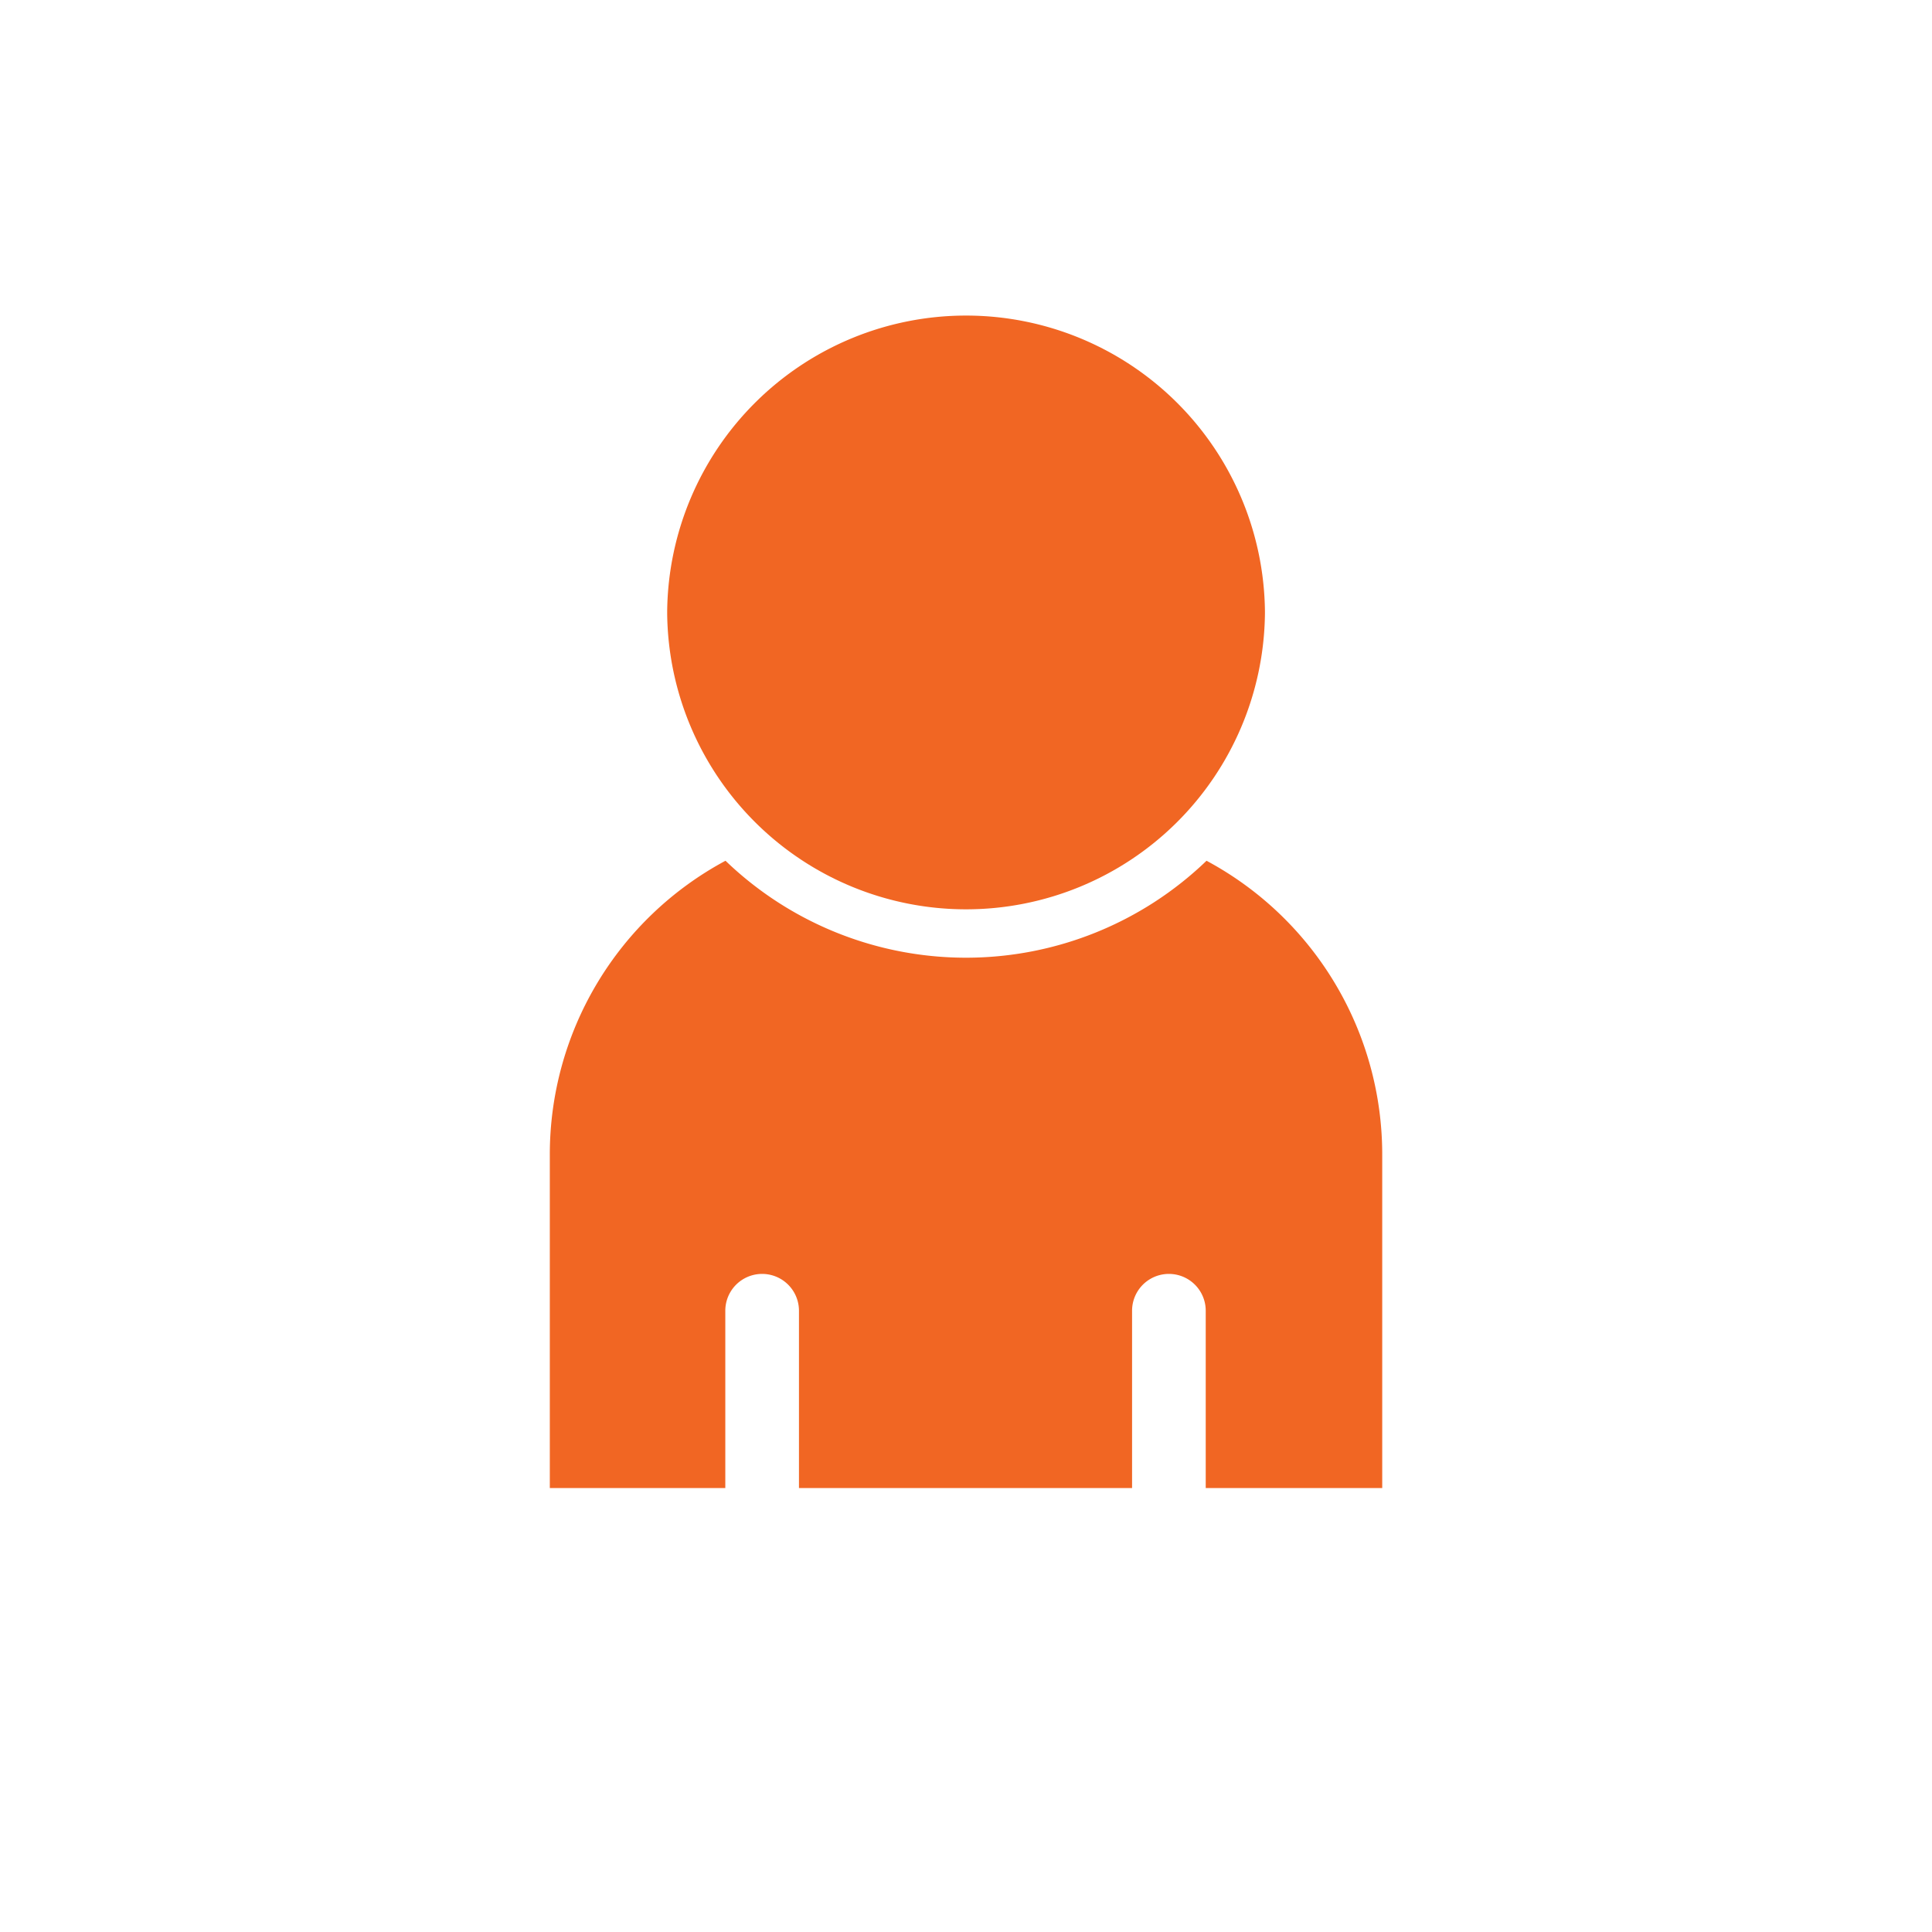
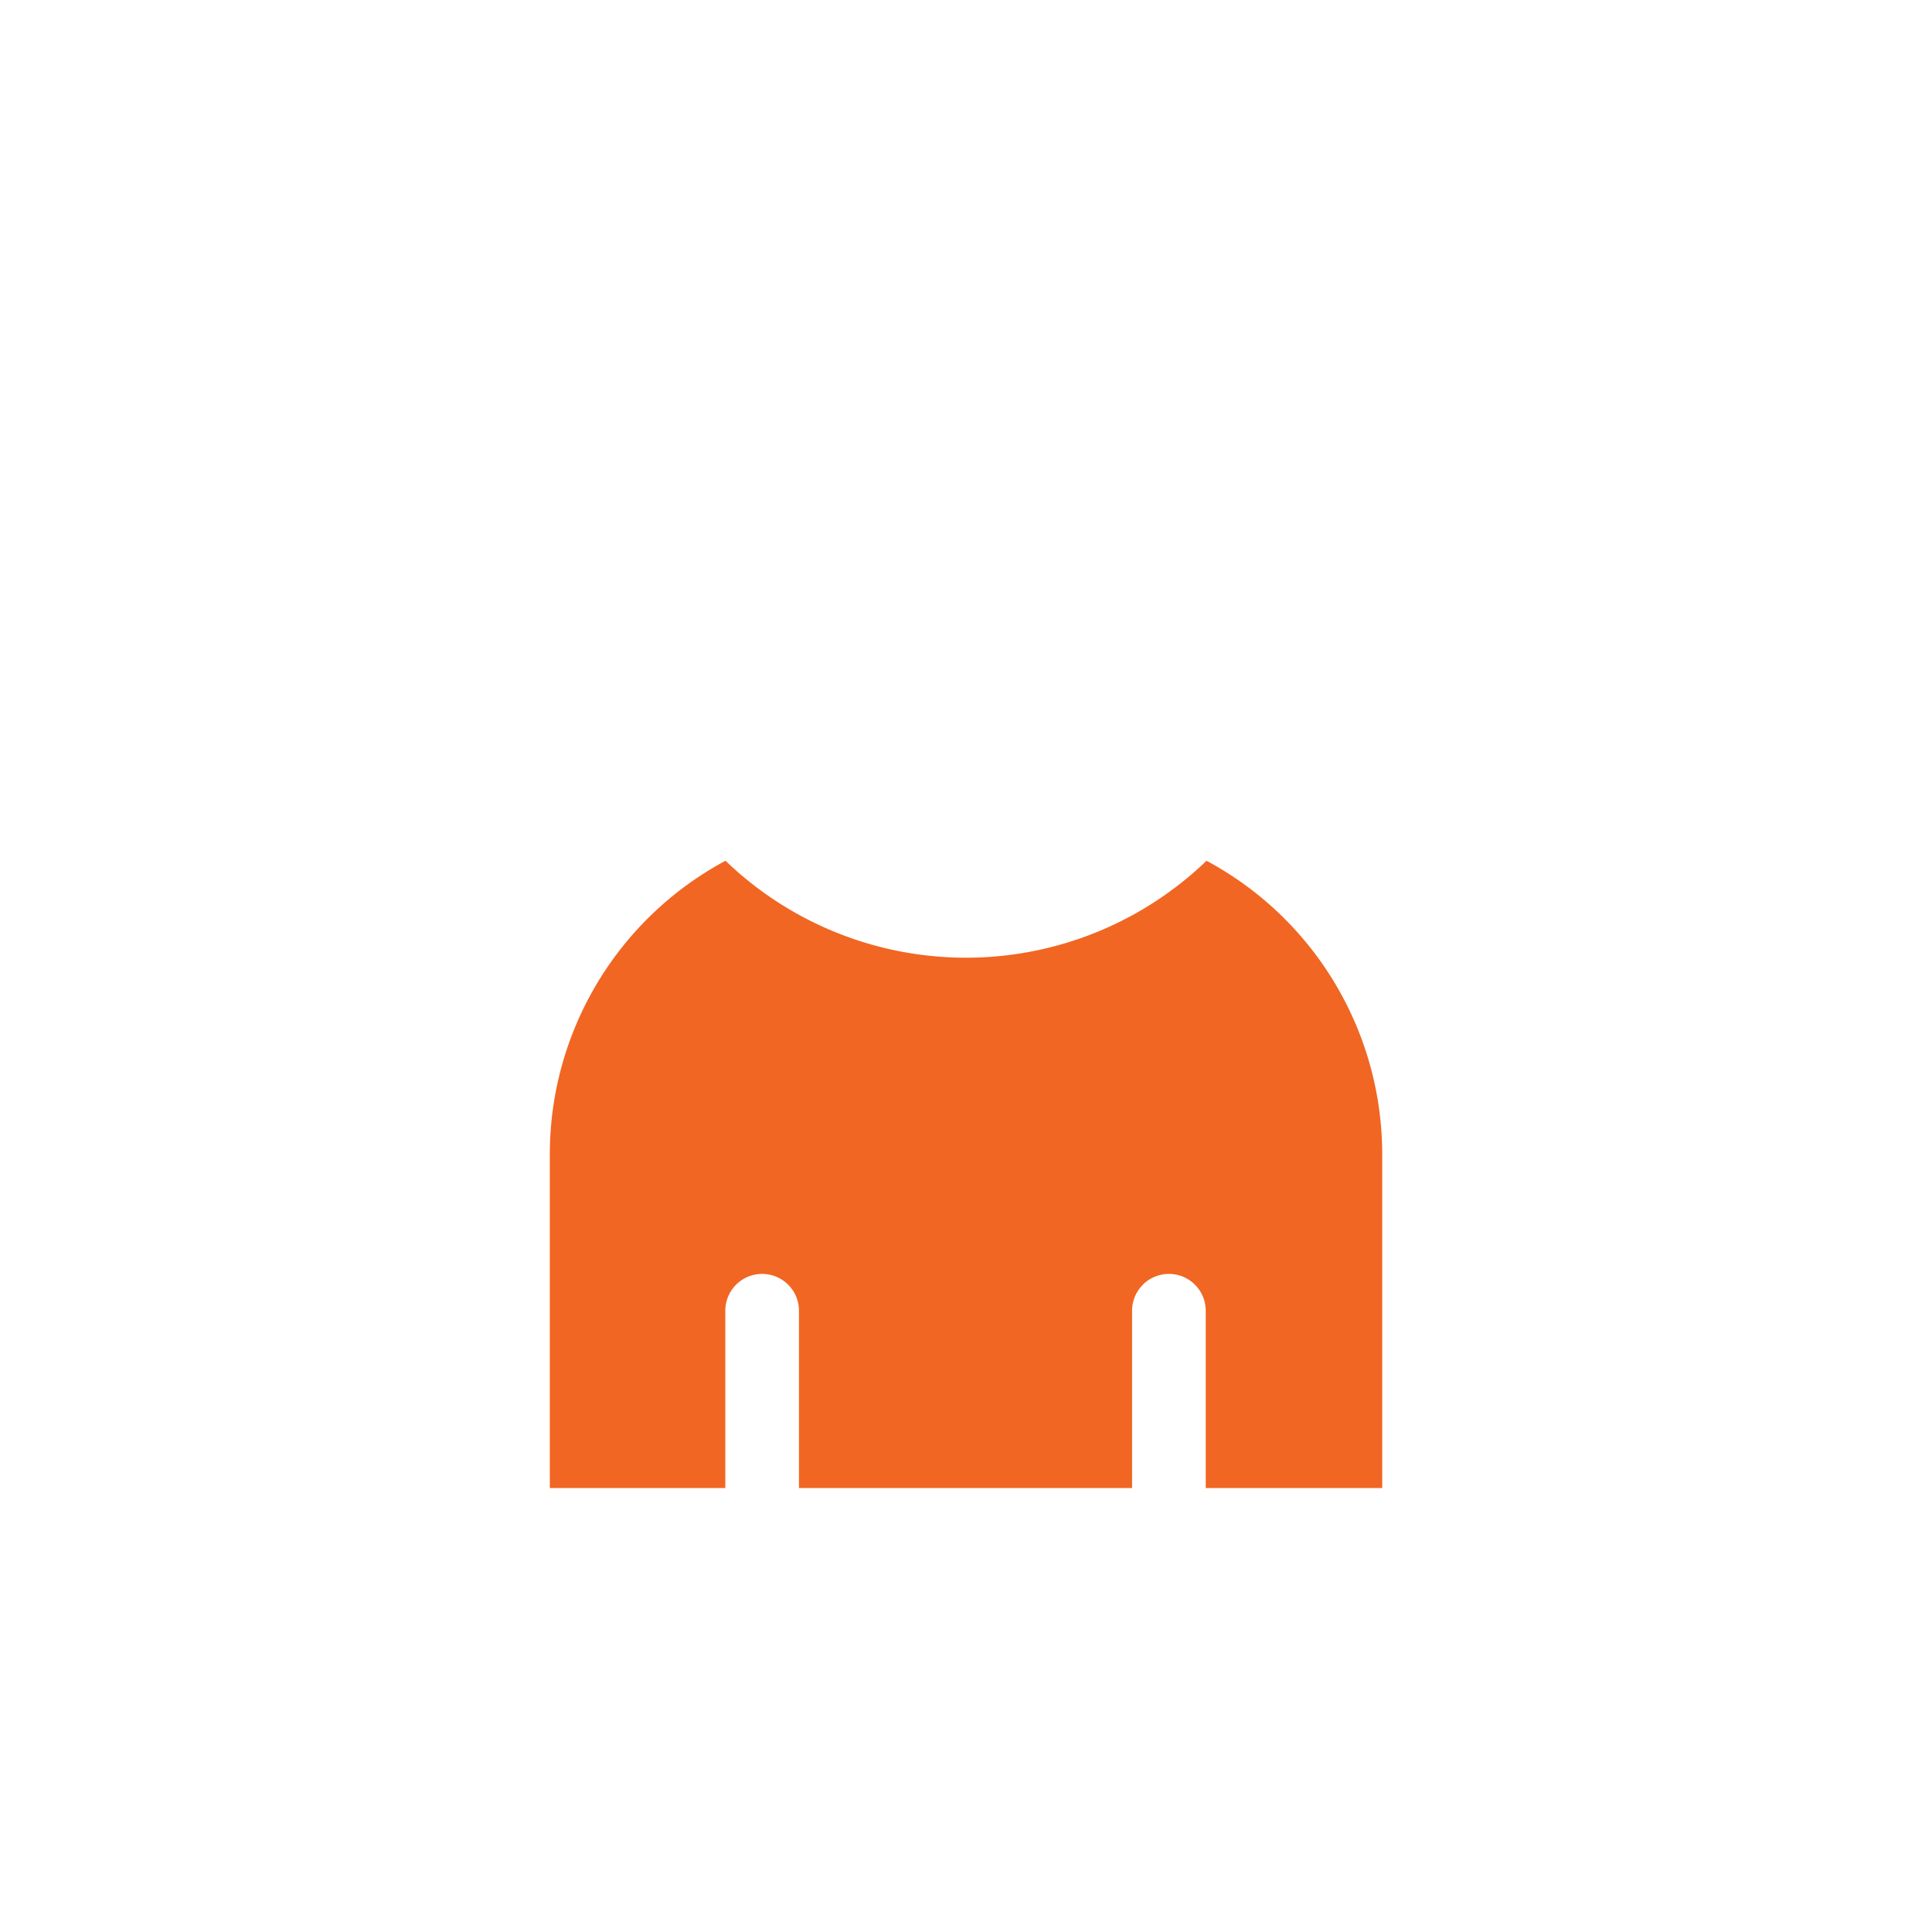
<svg xmlns="http://www.w3.org/2000/svg" viewBox="0 0 480 480">
  <defs>
    <style>.cls-1{fill:#f16623;}</style>
  </defs>
  <g id="Layer_8" data-name="Layer 8">
    <path class="cls-1" d="M165.74,151.8h0c0,.12,0,.24,0,.36Z" />
    <path class="cls-1" d="M314.27,151.8v.36c0-.12,0-.24,0-.36Z" />
-     <path class="cls-1" d="M165.74,152.16c0,.12,0,.24,0,.36h0Z" />
-     <path class="cls-1" d="M314.27,152.16v.36h0C314.27,152.4,314.27,152.28,314.27,152.16Z" />
  </g>
  <g id="Layer_15" data-name="Layer 15">
-     <path class="cls-1" d="M314.27,152.16c0,.12,0,.24,0,.36a74.26,74.26,0,0,1-148.51,0c0-.12,0-.24,0-.36s0-.24,0-.36a74.26,74.26,0,0,1,148.51,0C314.27,151.92,314.27,152,314.27,152.16Z" />
    <path class="cls-1" d="M343.41,286.85V369.7H299.56V325.65a9.15,9.15,0,0,0-18.3,0V369.7H198.5V325.65a9.15,9.15,0,0,0-18.3,0V369.7H136.6V286.85a82.8,82.8,0,0,1,43.65-73,86.16,86.16,0,0,0,119.51,0A82.82,82.82,0,0,1,343.41,286.85Z" />
  </g>
</svg>